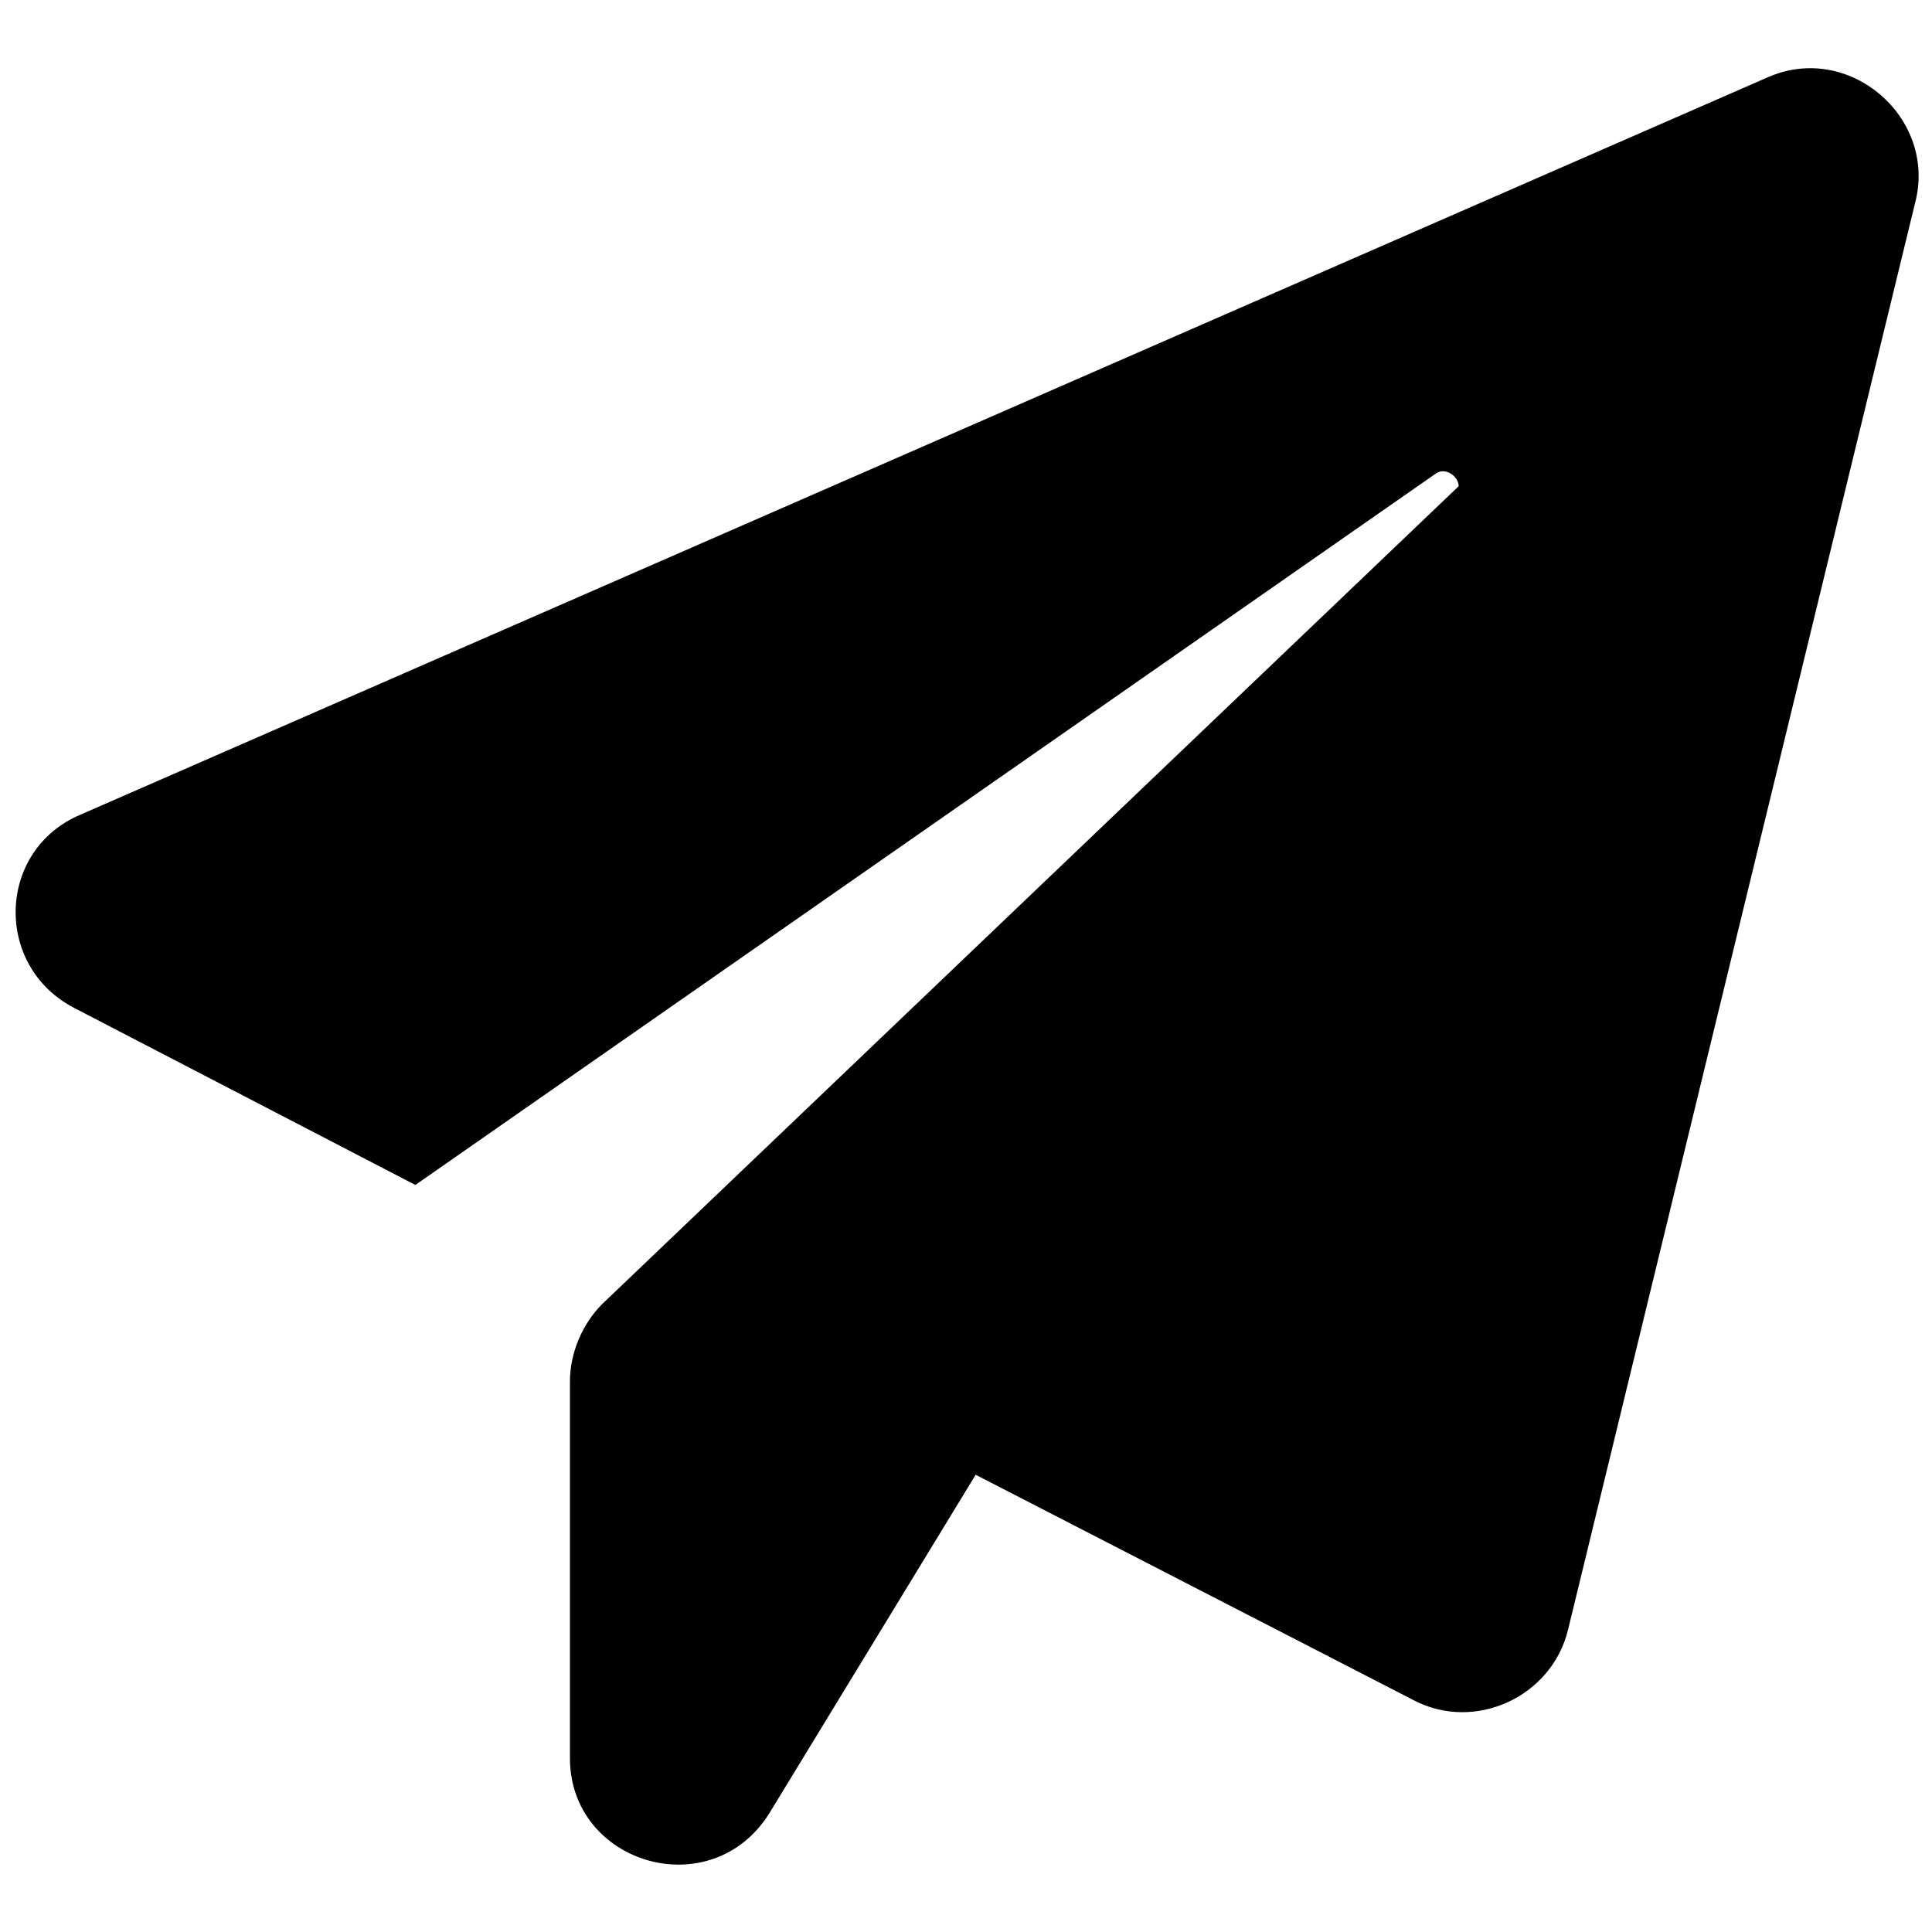
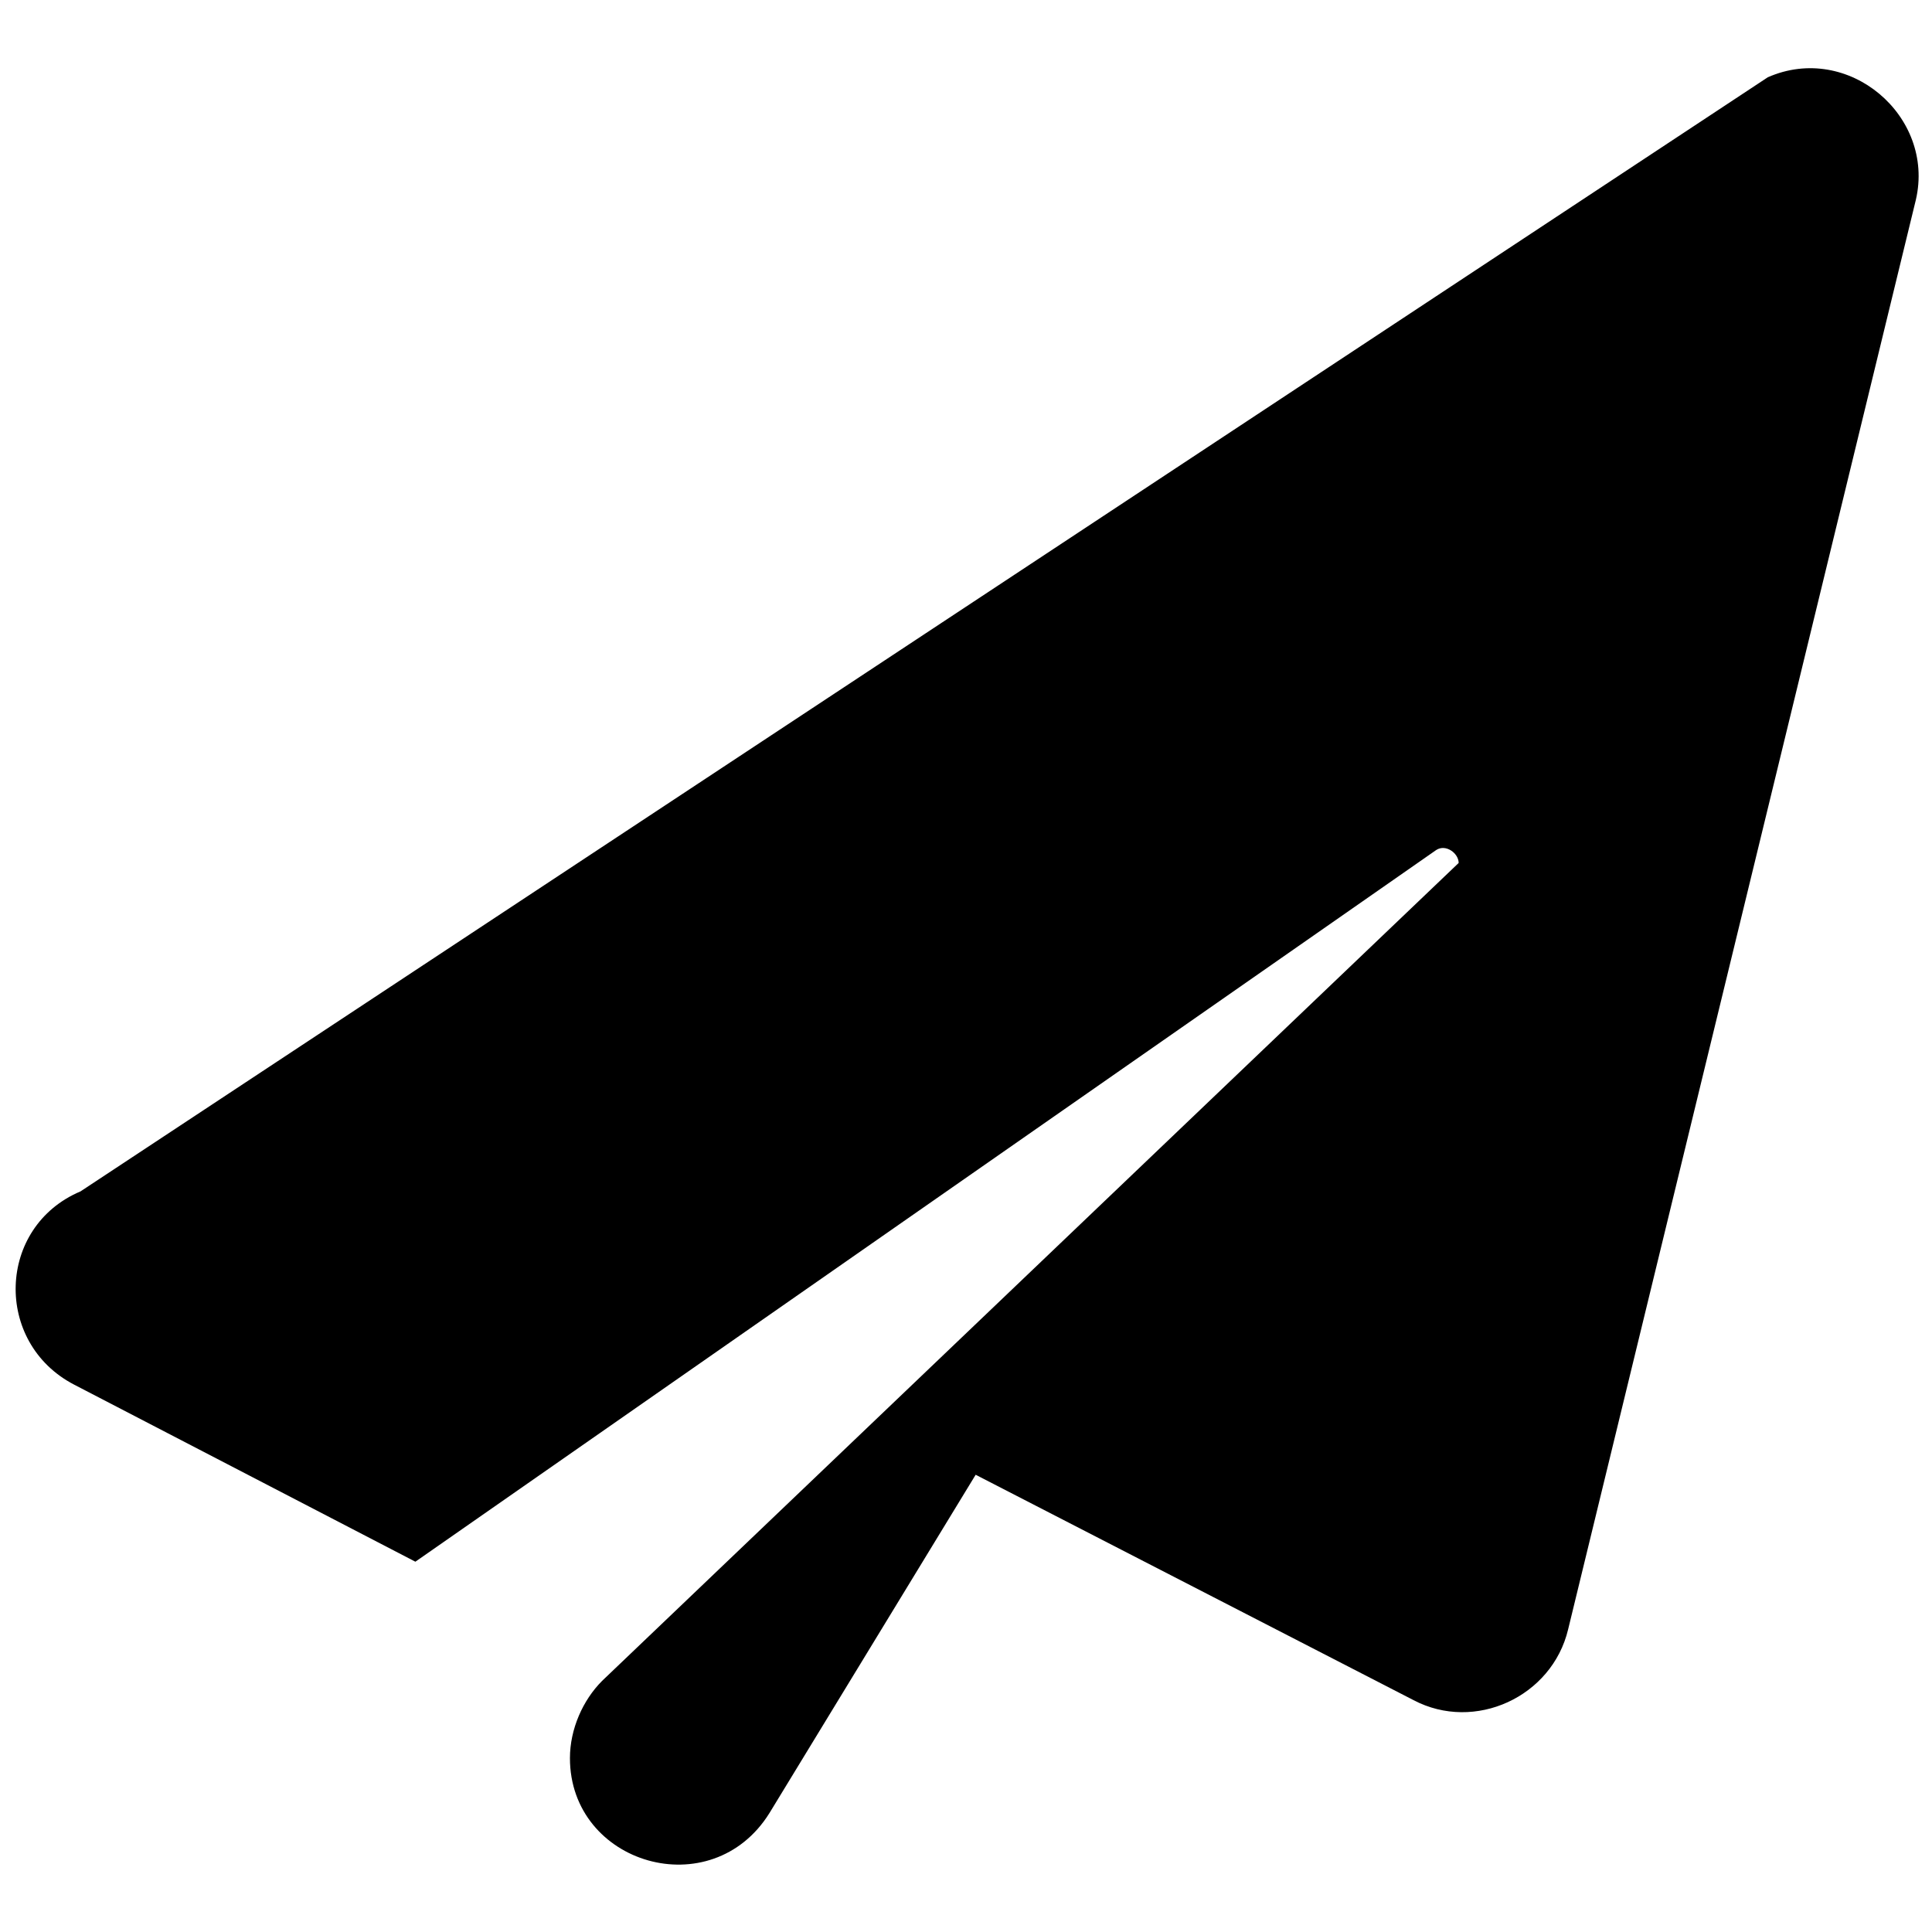
<svg xmlns="http://www.w3.org/2000/svg" version="1.1" viewBox="0 0 60 60">
  <g>
    <g id="Layer_1">
      <g id="Layer_1-2" data-name="Layer_1">
-         <path d="M59.5,6.2l-10.8,44.4c-.5,2.1-2.9,3.2-4.8,2.2l-13.6-7-6.4,10.5c-1.8,2.9-6.2,1.6-6.2-1.7v-11.7c0-.9.4-1.8,1-2.4l26.6-25.4c0-.3-.4-.6-.7-.4l-31.7,22.1-10.6-5.5c-2.5-1.3-2.4-4.9.2-6L54.9,2.4c2.5-1.1,5.2,1.2,4.6,3.8Z" />
+         <path d="M59.5,6.2l-10.8,44.4c-.5,2.1-2.9,3.2-4.8,2.2l-13.6-7-6.4,10.5c-1.8,2.9-6.2,1.6-6.2-1.7c0-.9.4-1.8,1-2.4l26.6-25.4c0-.3-.4-.6-.7-.4l-31.7,22.1-10.6-5.5c-2.5-1.3-2.4-4.9.2-6L54.9,2.4c2.5-1.1,5.2,1.2,4.6,3.8Z" />
      </g>
    </g>
  </g>
</svg>